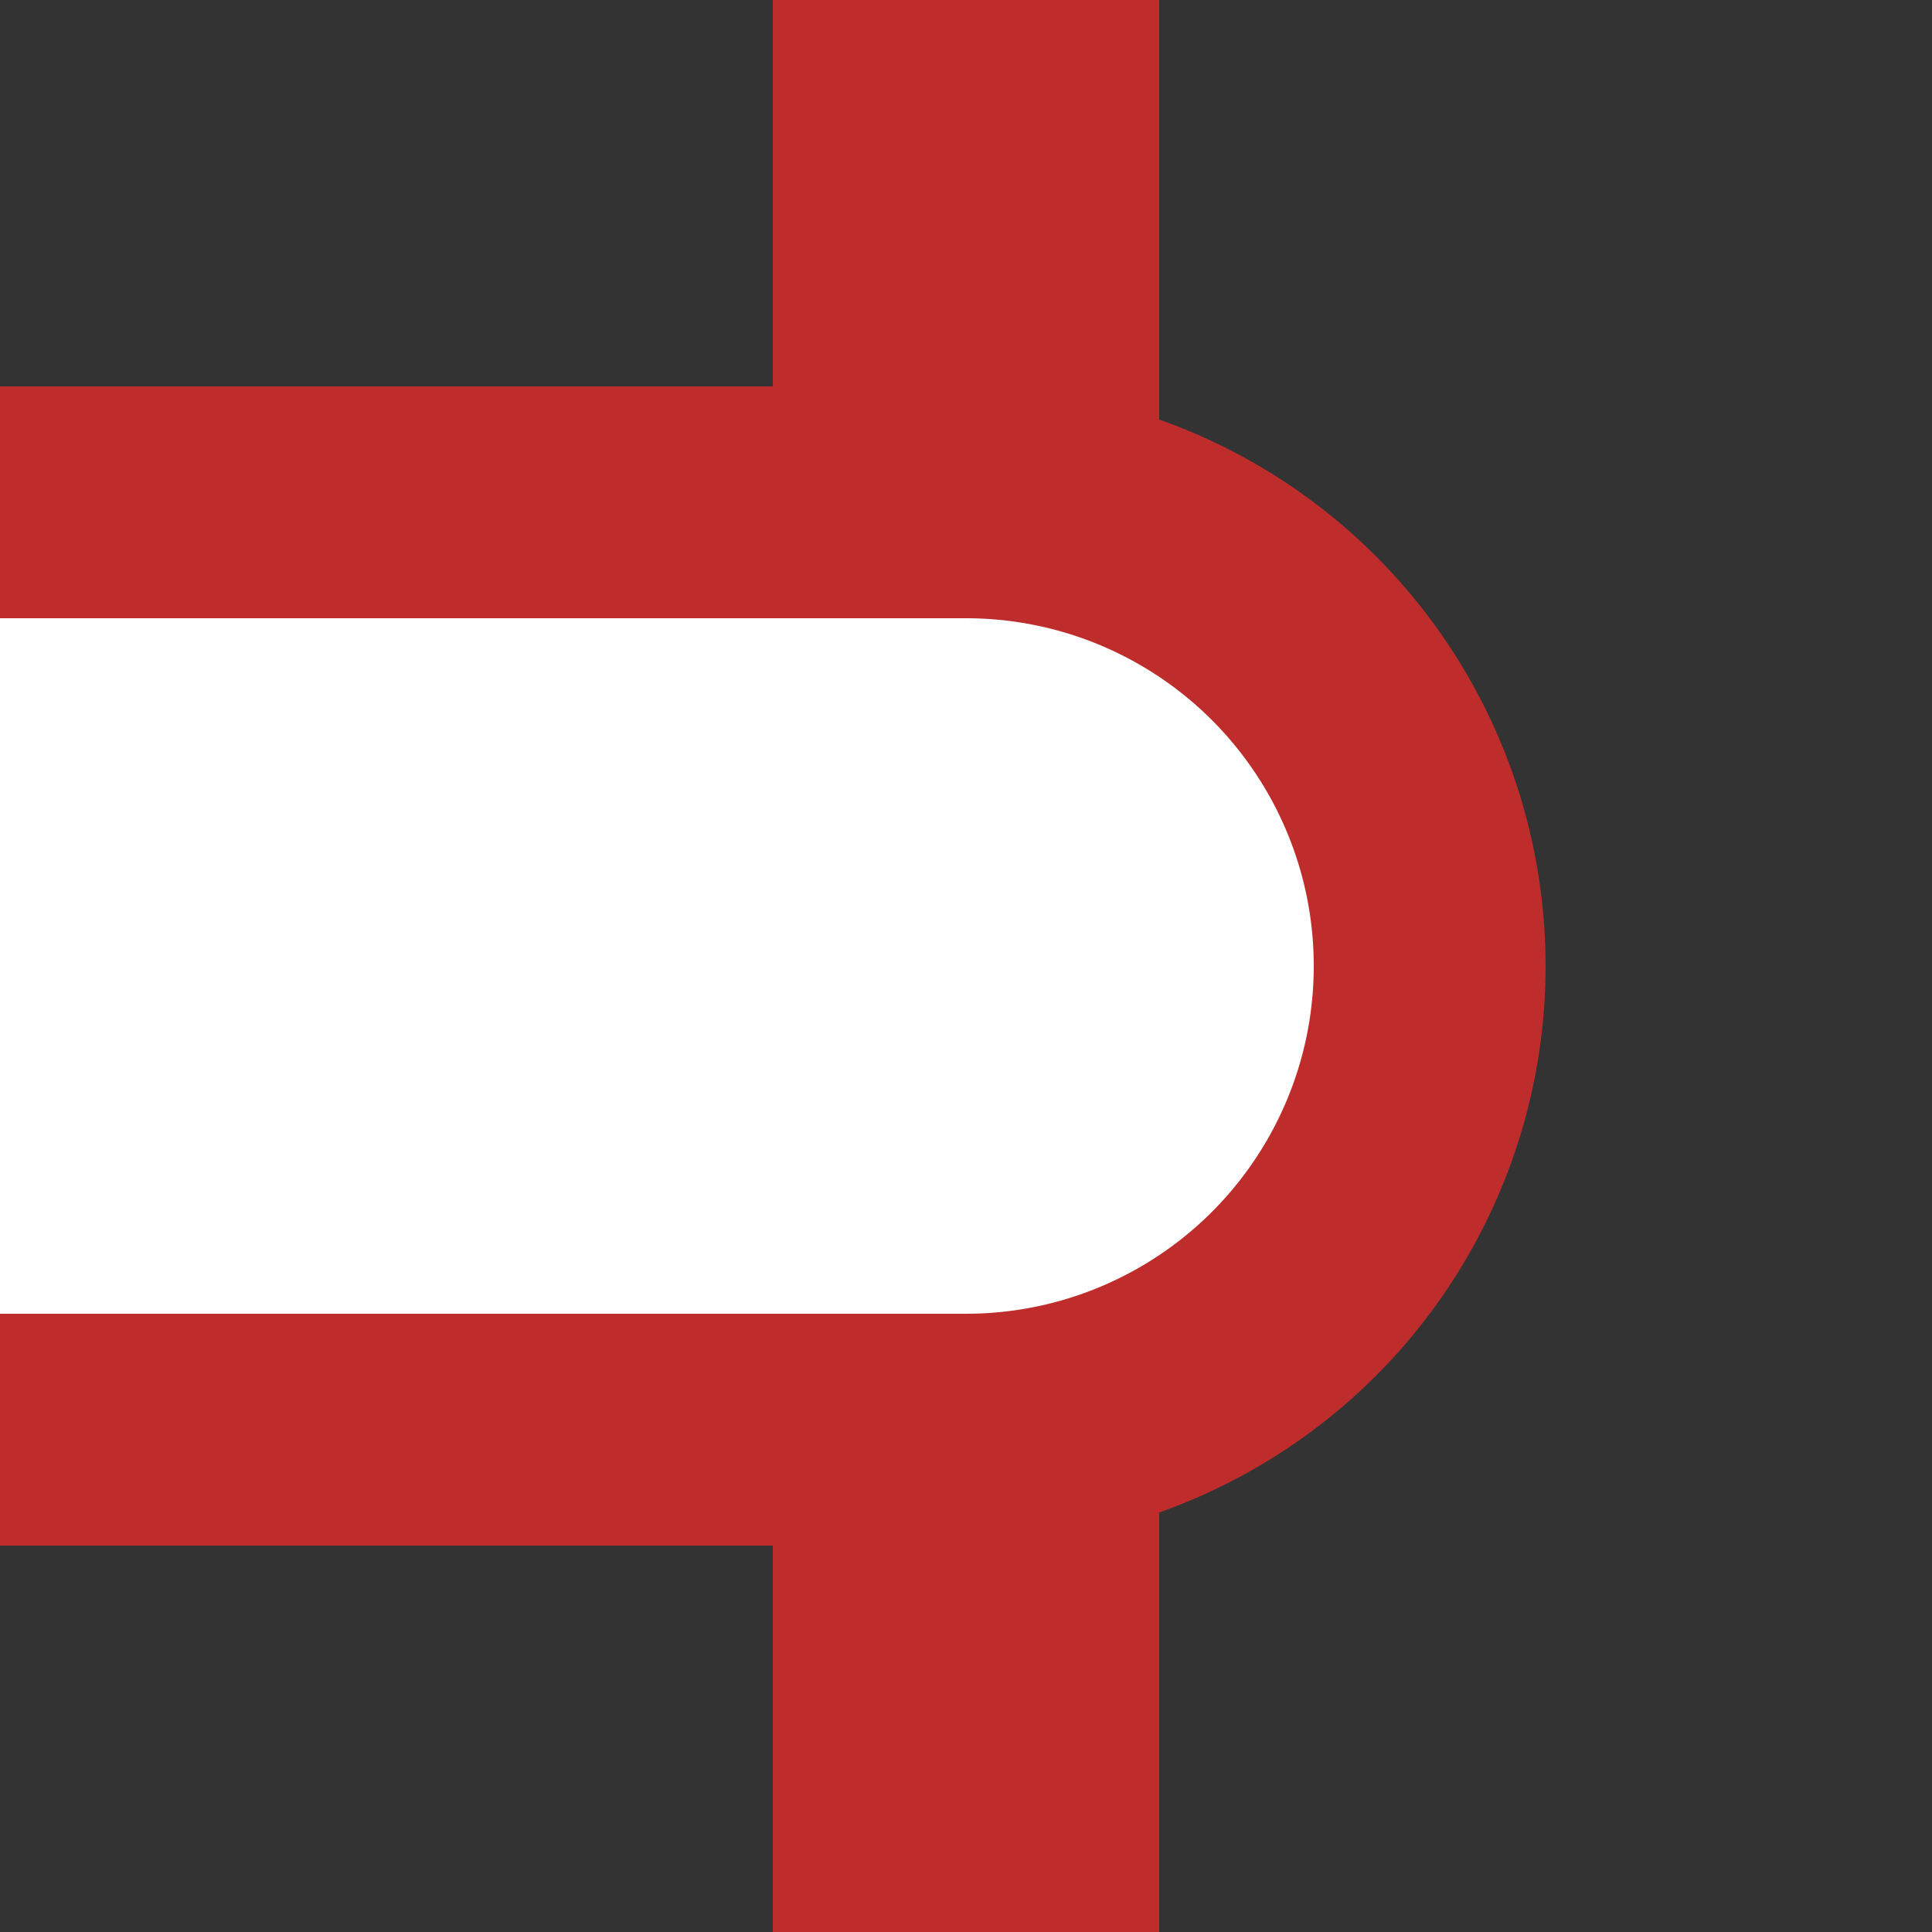
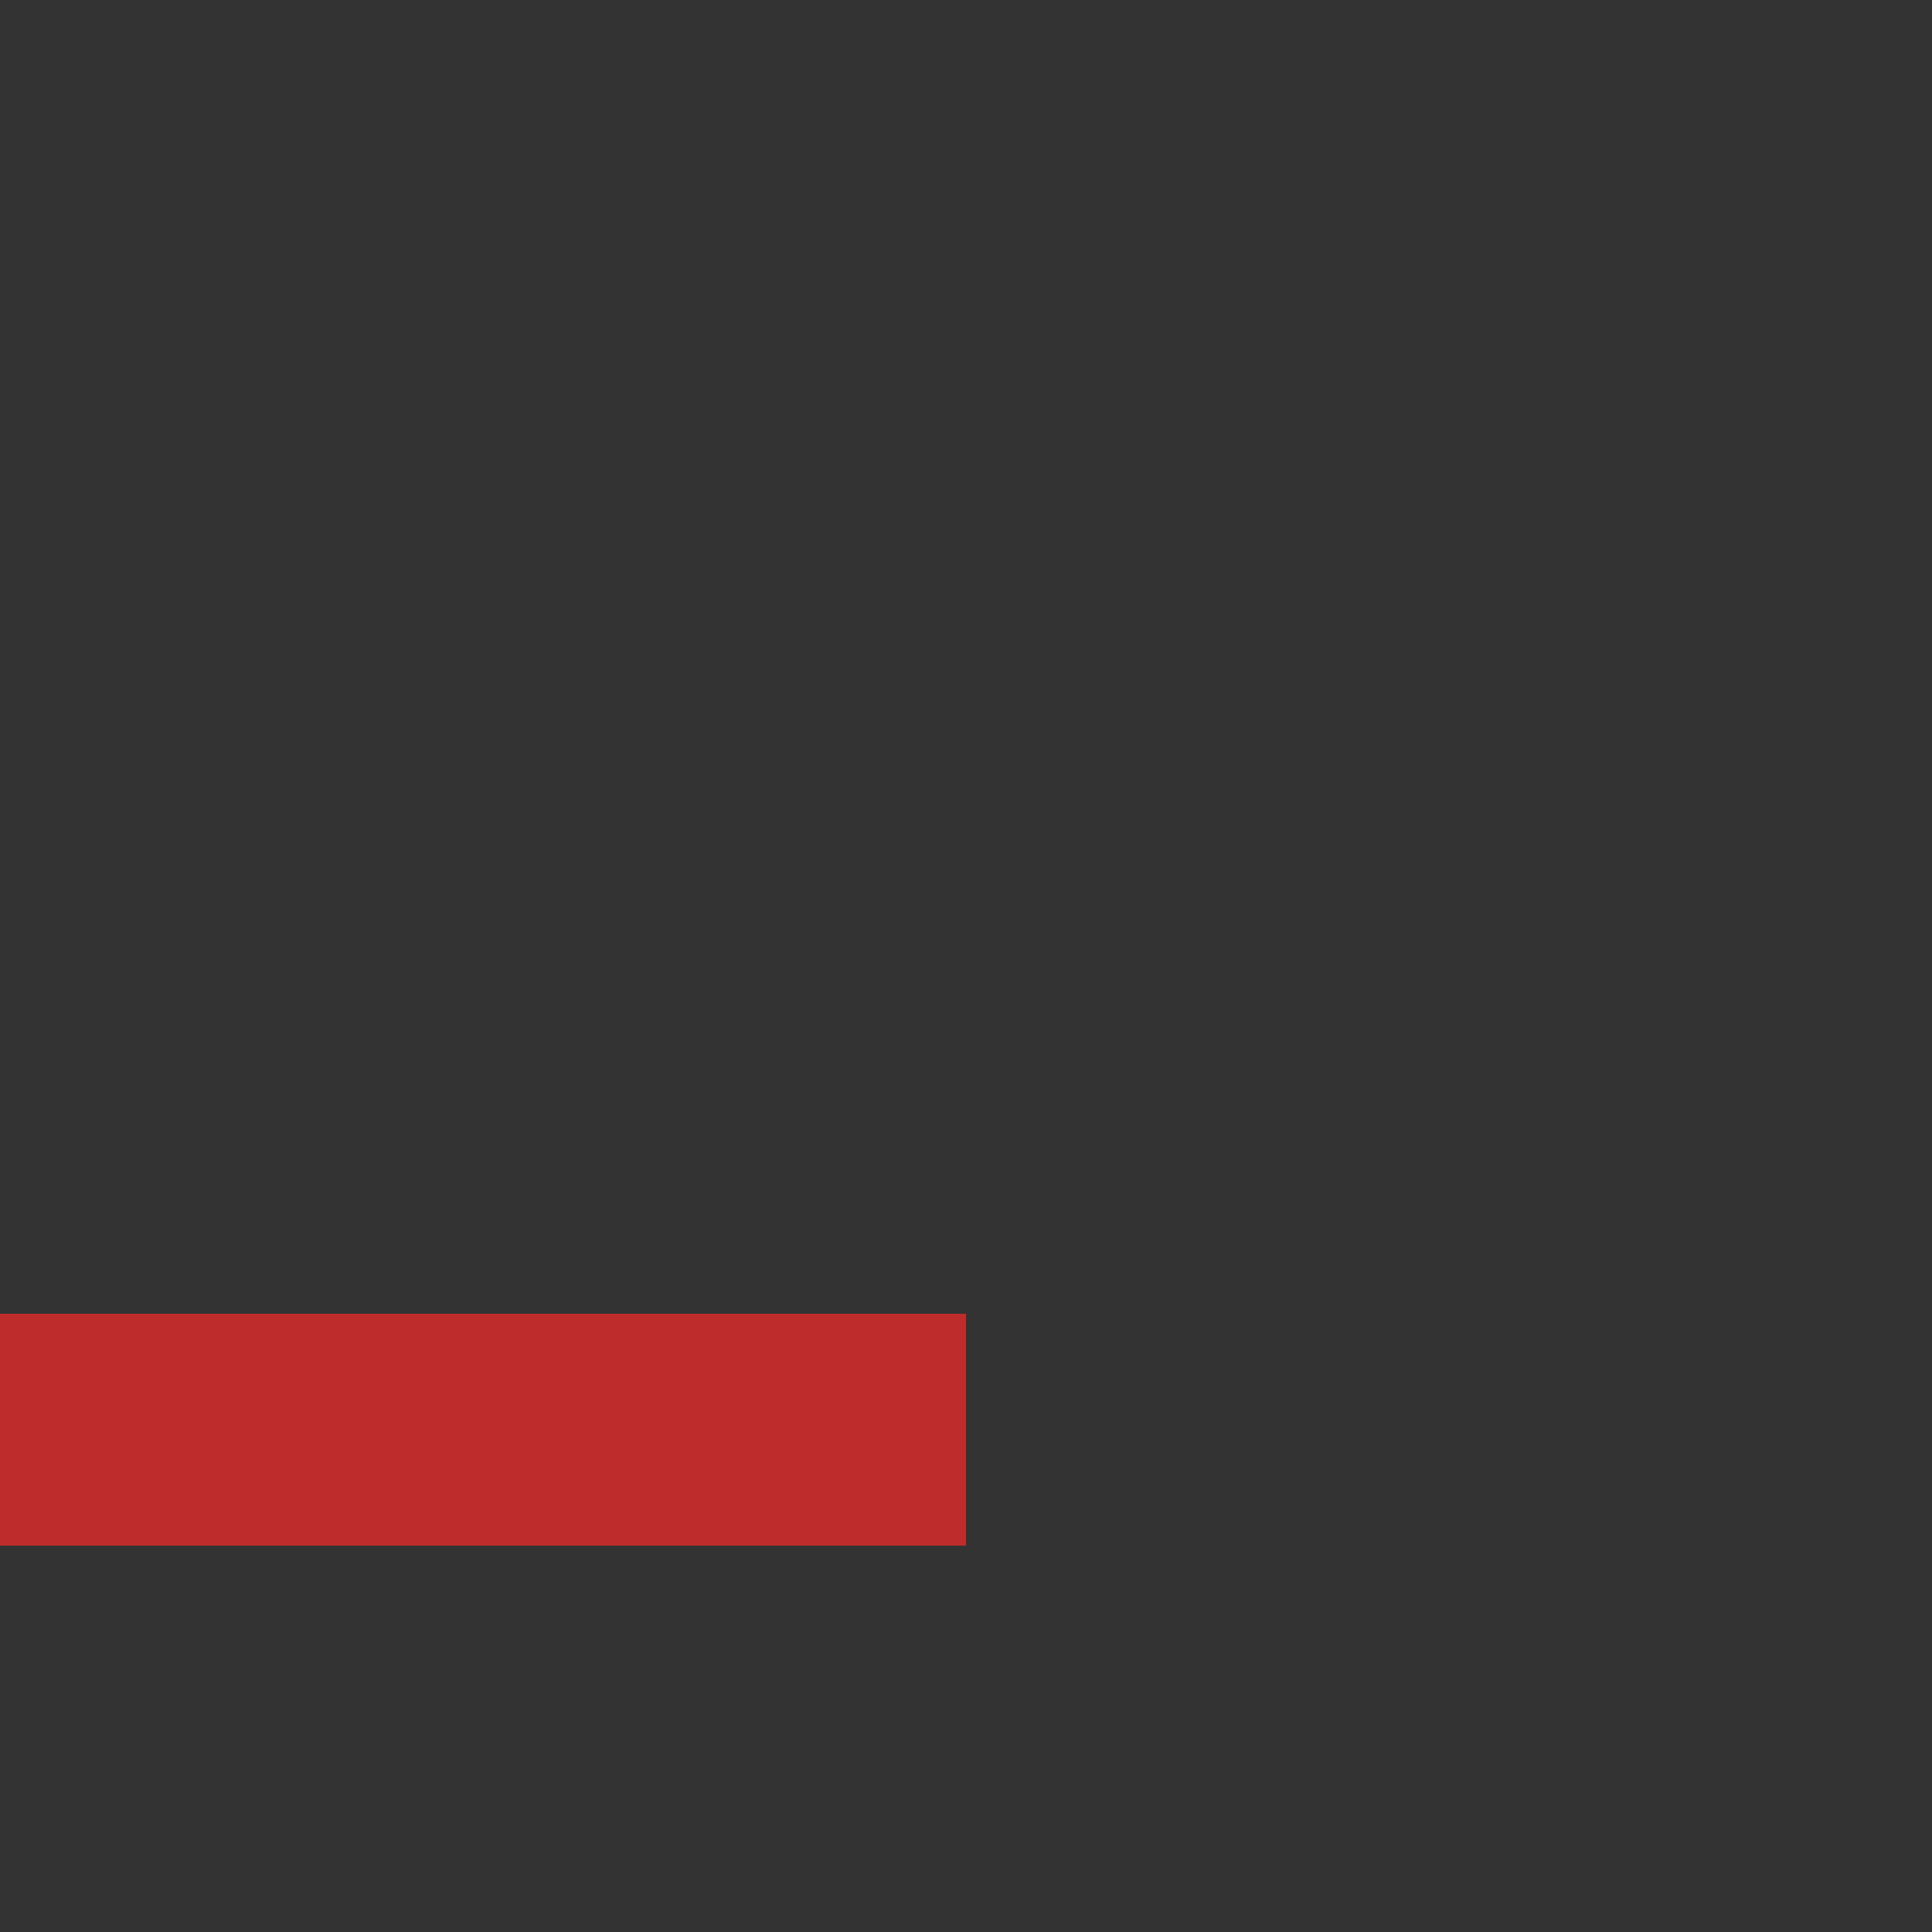
<svg xmlns="http://www.w3.org/2000/svg" width="500" height="500" viewBox="0 0 500 500">
  <rect x="0" y="0" width="500" height="500" fill="#333333" stroke="none" />
  <title>DSTr2</title>
  <g style="fill:#be2d2c; stroke:none;">
-     <rect x="200" y="0" width="100" height="500" />
-   </g>
+     </g>
  <g stroke="none" fill="none">
-     <circle cx="250" cy="250" r="120" style="stroke: #be2d2c; stroke-width: 60; fill: #ffffff;" />
-   </g>
+     </g>
  <g style="fill:#be2d2c; stroke:none;">
-     <rect x="0" y="100" width="250" height="60" />
    <rect x="0" y="340" width="250" height="60" />
  </g>
  <g style="fill:#ffffff; stroke:none;">
-     <rect x="0" y="160" width="250" height="180" />
-   </g>
+     </g>
</svg>